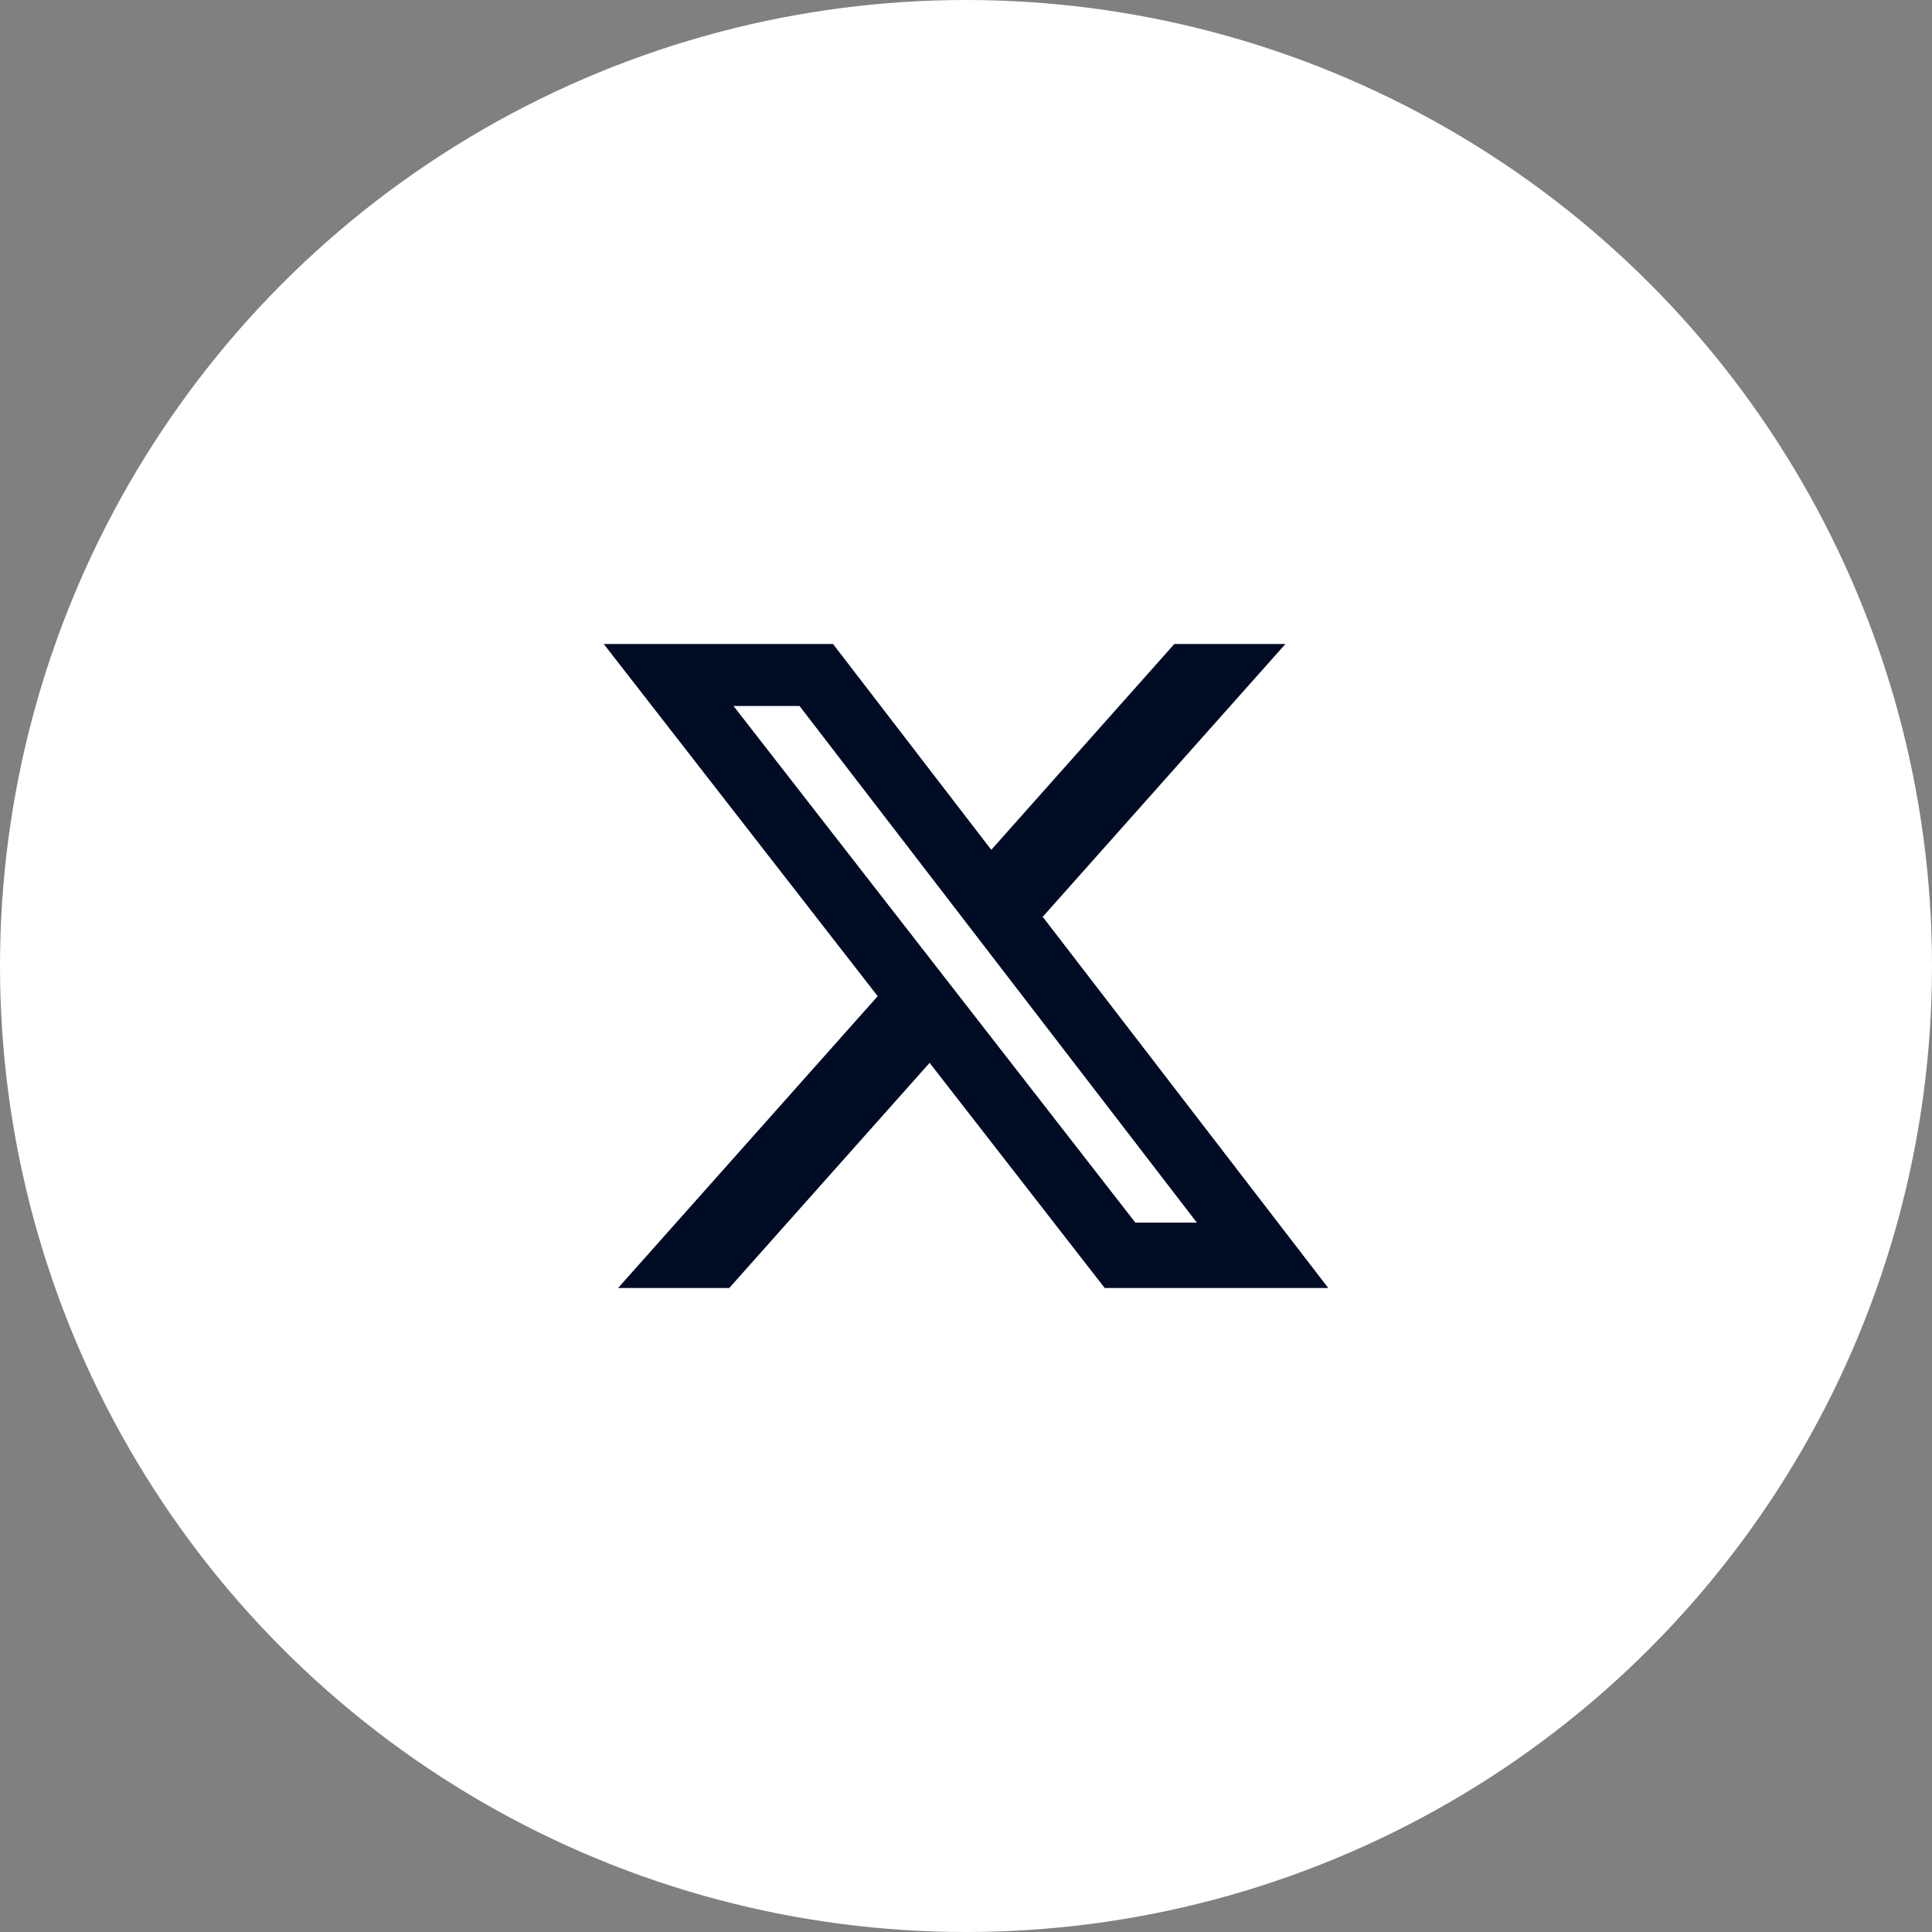
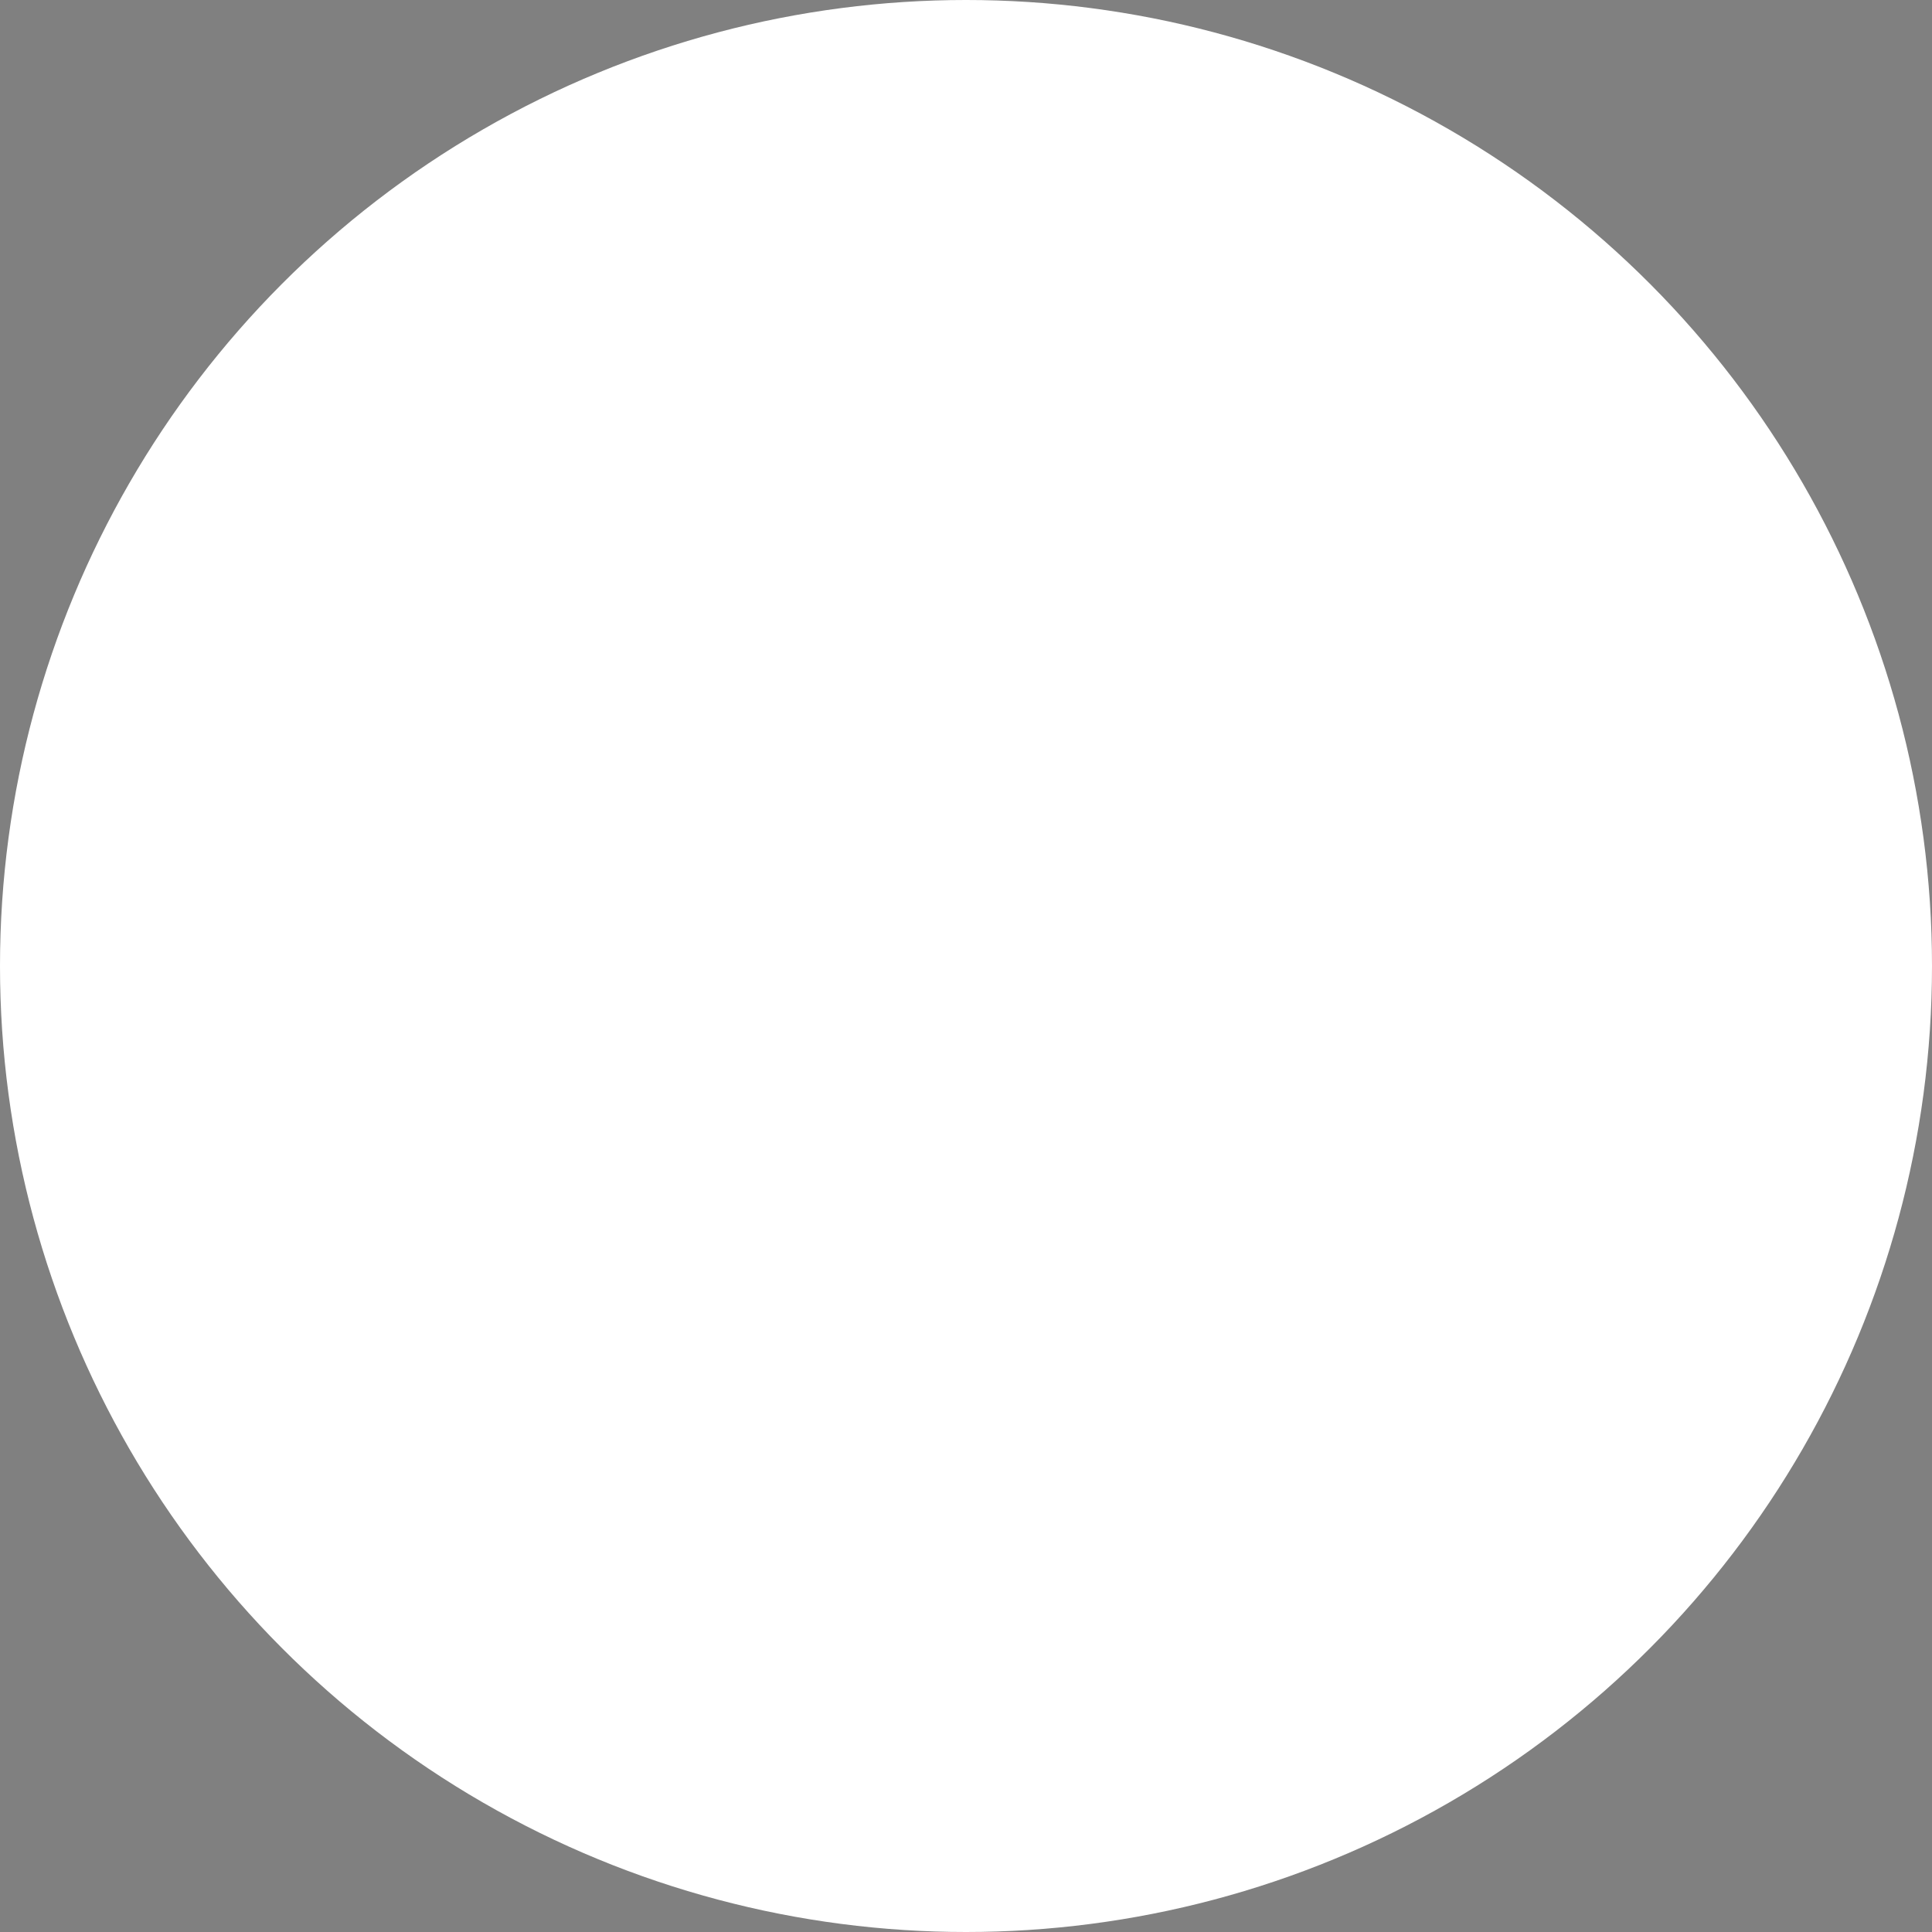
<svg xmlns="http://www.w3.org/2000/svg" width="24" height="24" viewBox="0 0 24 24" fill="none">
  <rect x="0" y="0" width="24" height="24" fill="#808080" stroke="none" />
  <g clip-path="url(#clip0_2124_3873)">
    <circle cx="12" cy="12" r="12" fill="white" />
-     <path d="M14.588 8H15.968L12.953 11.389L16.5 16H13.723L11.548 13.203L9.059 16H7.678L10.903 12.375L7.5 8H10.348L12.314 10.557L14.588 8ZM14.104 15.188H14.868L9.932 8.77H9.112L14.104 15.188Z" fill="#000B24" />
  </g>
  <defs>
    <clipPath id="clip0_2124_3873">
      <rect width="24" height="24" fill="white" />
    </clipPath>
  </defs>
</svg>